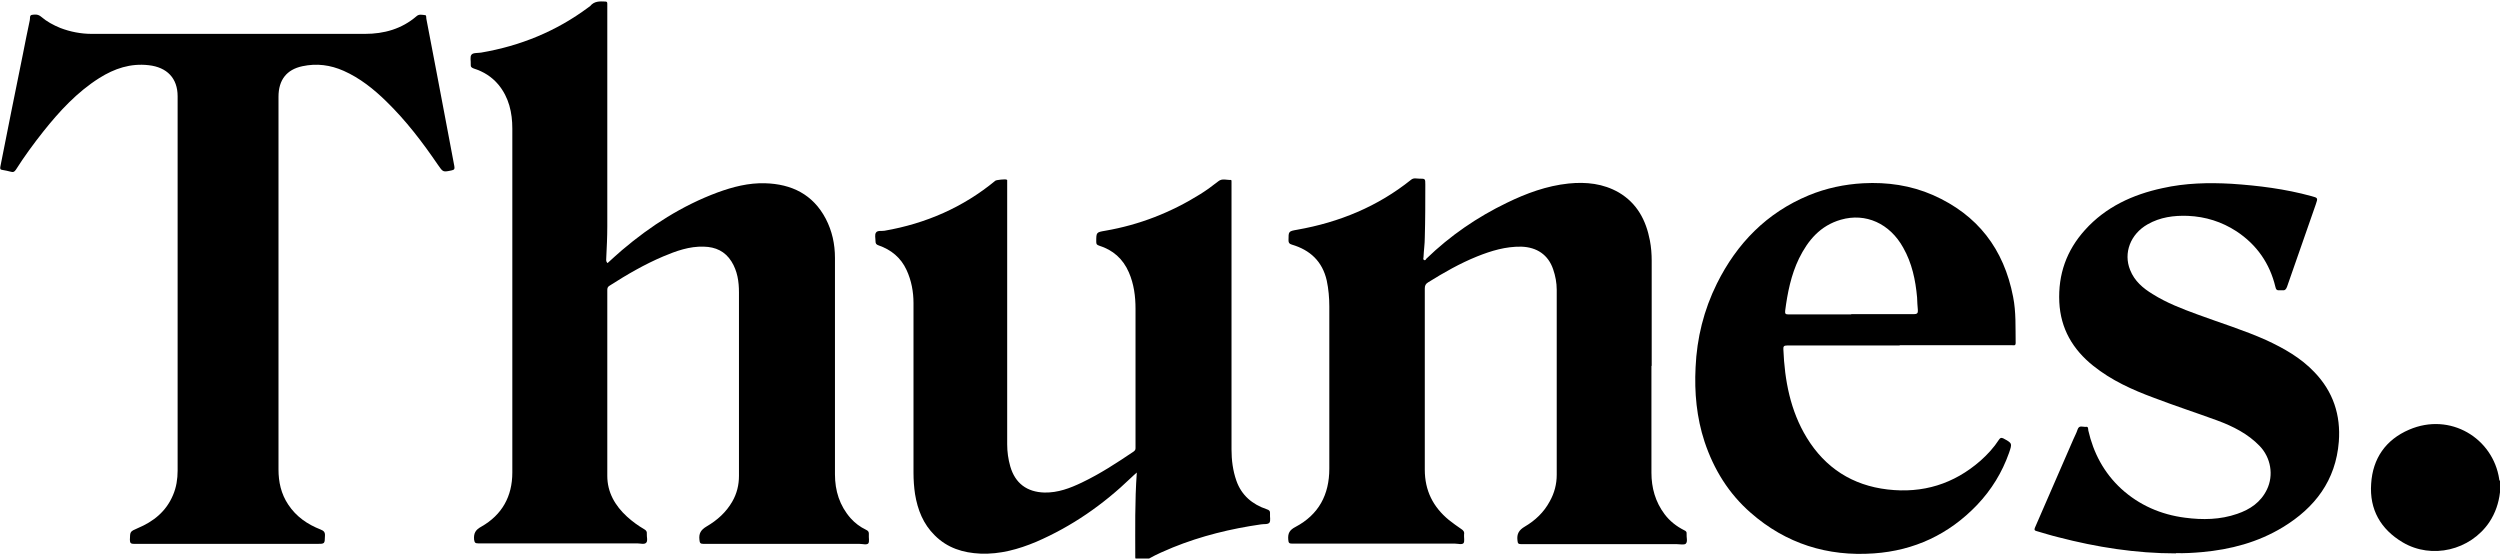
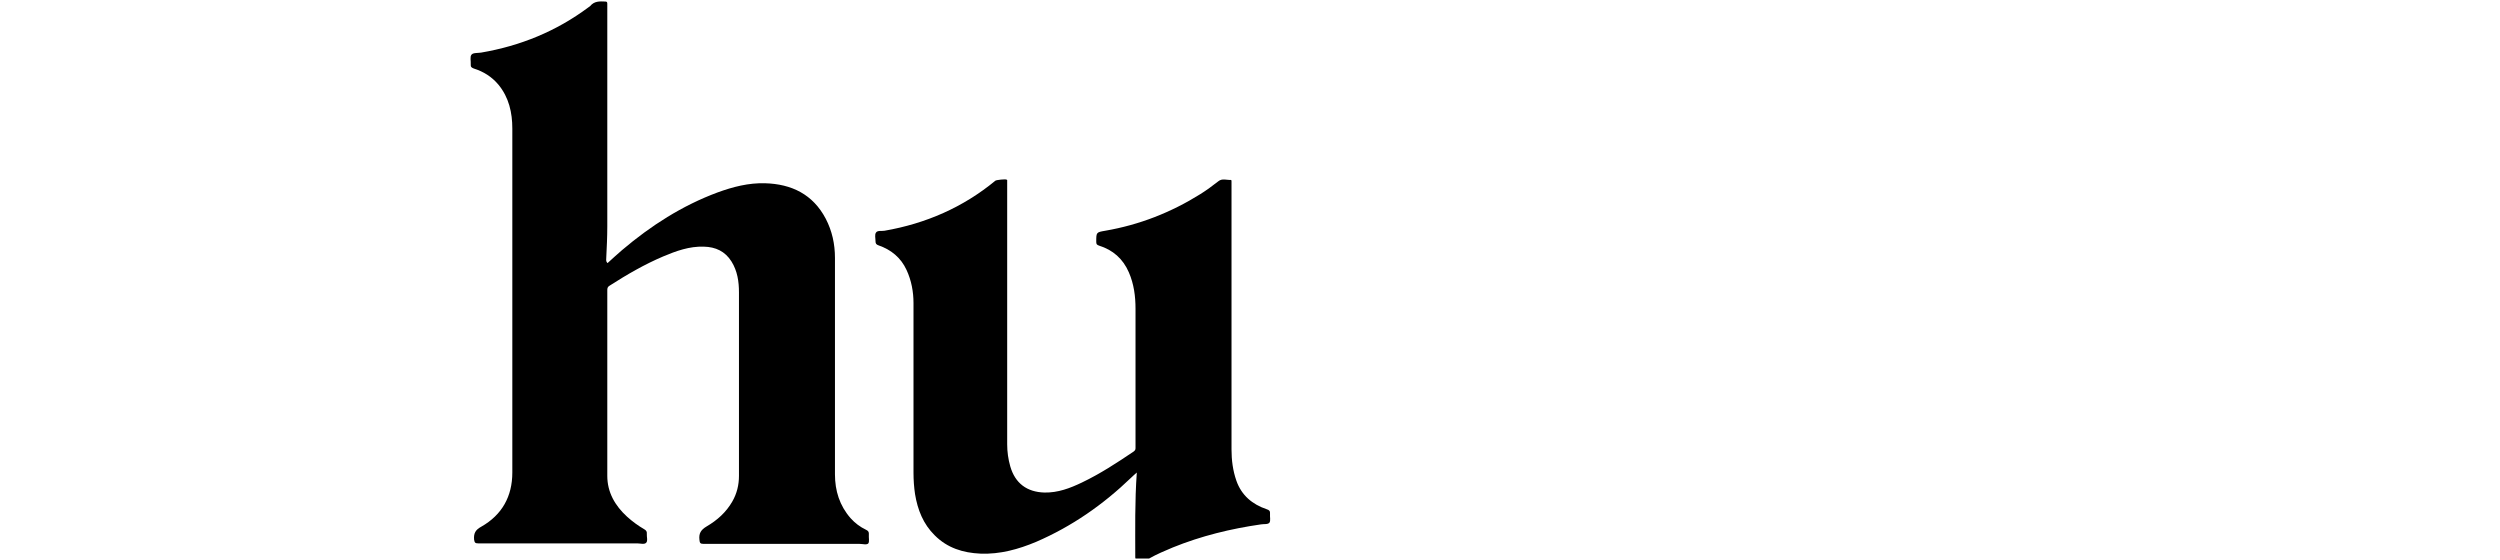
<svg xmlns="http://www.w3.org/2000/svg" width="974" height="218" viewBox="0 0 974 218" fill="none">
  <path d="M442.299 217.197C442.299 206.297 442.099 195.397 442.899 184.097C441.999 184.897 441.299 185.497 440.699 186.097C429.799 196.597 417.599 205.097 403.699 211.097C396.799 213.997 389.599 215.997 381.999 215.697C375.199 215.397 369.099 213.497 364.199 208.597C359.699 204.197 357.499 198.597 356.499 192.497C356.099 189.797 355.899 186.997 355.899 184.197C355.899 162.197 355.899 140.097 355.899 118.097C355.899 113.697 355.099 109.297 353.199 105.197C350.999 100.397 347.199 97.297 342.299 95.597C341.399 95.297 341.099 94.897 341.099 93.997C341.099 92.797 340.699 91.397 341.299 90.597C341.899 89.697 343.399 90.097 344.599 89.897C360.699 87.097 375.199 80.797 387.799 70.397C388.199 70.097 391.699 69.697 392.199 69.997C392.499 70.097 392.399 70.397 392.399 70.597C392.399 70.997 392.399 71.397 392.399 71.797C392.399 105.597 392.399 139.297 392.399 173.097C392.399 175.997 392.799 178.897 393.599 181.697C395.499 188.297 400.099 191.697 406.899 191.897C412.199 191.997 416.899 190.197 421.499 187.997C428.599 184.597 435.199 180.297 441.699 175.897C442.199 175.497 442.399 175.197 442.399 174.597C442.399 156.497 442.399 138.397 442.399 120.297C442.399 115.497 441.799 110.697 439.799 106.097C437.499 100.797 433.599 97.397 428.199 95.697C427.299 95.397 427.099 95.097 427.099 94.197C427.099 90.497 427.099 90.497 430.599 89.897C443.899 87.597 456.199 82.797 467.699 75.597C470.099 74.097 472.399 72.397 474.699 70.597C476.199 69.397 477.899 70.197 479.499 70.097C479.799 70.097 479.799 70.397 479.799 70.697C479.799 71.097 479.799 71.497 479.799 71.897C479.799 106.297 479.799 140.697 479.799 175.097C479.799 179.197 480.299 183.297 481.699 187.297C483.699 192.997 487.899 196.497 493.499 198.397C494.499 198.697 494.899 199.097 494.799 200.197C494.699 201.397 495.099 202.797 494.599 203.597C493.999 204.397 492.499 204.097 491.299 204.297C479.499 205.997 467.999 208.797 456.899 213.297C453.799 214.597 450.699 215.897 447.699 217.597H442.399L442.299 217.197Z" fill="black" />
-   <path d="M973.999 191.799C973.499 195.999 972.199 199.899 969.799 203.499C962.399 214.399 947.399 217.999 936.099 211.299C927.499 206.199 923.099 198.499 923.799 188.499C924.399 178.599 929.499 171.299 938.599 167.399C954.599 160.499 971.299 170.699 973.699 186.699C973.699 186.899 973.699 187.199 973.999 187.299V191.999V191.799Z" fill="black" />
  <path d="M236.701 102.498C238.601 100.798 240.501 98.998 242.401 97.398C253.601 87.898 265.801 80.098 279.501 74.998C285.501 72.798 291.701 71.198 298.101 71.398C308.401 71.698 316.701 75.698 321.701 85.198C324.201 89.998 325.301 95.098 325.301 100.498C325.301 128.598 325.301 156.698 325.301 184.798C325.301 191.198 327.101 196.998 331.401 201.898C333.101 203.798 335.101 205.298 337.401 206.398C338.301 206.798 338.601 207.298 338.501 208.298C338.401 209.398 338.801 210.998 338.301 211.698C337.701 212.398 336.101 211.898 334.901 211.898C314.601 211.898 294.401 211.898 274.101 211.898C272.801 211.898 272.601 211.498 272.501 210.298C272.201 207.798 273.101 206.398 275.301 205.098C279.401 202.698 282.901 199.598 285.301 195.398C287.101 192.298 287.901 188.898 287.901 185.398C287.901 161.598 287.901 137.698 287.901 113.898C287.901 109.698 287.301 105.598 285.001 101.898C282.501 97.898 278.801 96.198 274.201 96.098C268.601 95.898 263.401 97.798 258.401 99.898C251.101 102.998 244.201 106.998 237.501 111.298C236.801 111.698 236.601 112.198 236.601 112.998C236.601 137.098 236.601 161.298 236.601 185.398C236.601 191.798 239.601 196.998 244.301 201.298C246.401 203.198 248.601 204.798 251.001 206.198C251.701 206.598 252.101 207.098 252.001 207.898C251.901 209.098 252.501 210.798 251.701 211.498C251.001 212.198 249.401 211.698 248.201 211.698C227.601 211.698 206.901 211.698 186.301 211.698C185.101 211.698 184.901 211.398 184.701 210.198C184.501 207.698 185.301 206.398 187.501 205.198C195.601 200.598 199.601 193.398 199.601 184.098C199.601 139.398 199.601 94.798 199.601 50.098C199.601 43.898 198.301 37.998 194.201 32.998C191.601 29.898 188.401 27.898 184.601 26.698C183.801 26.398 183.301 26.098 183.401 25.098C183.501 23.798 183.001 22.098 183.701 21.298C184.301 20.498 186.101 20.698 187.401 20.498C202.701 17.898 216.701 12.198 229.201 2.898C229.401 2.698 229.701 2.598 229.901 2.398C231.501 0.398 233.601 0.498 235.801 0.598C236.501 0.598 236.601 0.898 236.601 1.498C236.601 1.798 236.601 2.198 236.601 2.498C236.601 31.098 236.601 59.598 236.601 88.198C236.601 92.298 236.401 96.298 236.201 100.398C236.201 100.998 236.001 101.698 236.501 102.298L236.701 102.498Z" fill="black" />
-   <path d="M643.4 142.6C643.4 156.5 643.4 170.3 643.4 184.2C643.4 190 644.9 195.5 648.5 200.3C650.5 203 653.2 205.1 656.2 206.6C656.9 206.9 657.2 207.3 657.1 208C657 209.3 657.6 211 656.8 211.8C656.2 212.4 654.5 212 653.3 212C633.1 212 612.9 212 592.7 212C591.5 212 591.3 211.7 591.2 210.5C590.9 208 591.8 206.5 594 205.2C598.1 202.8 601.5 199.6 603.8 195.3C605.6 192.1 606.5 188.6 606.5 185C606.5 161 606.5 136.9 606.5 112.9C606.5 110.2 606 107.5 605.1 104.9C603.2 99.3 598.8 96.3 592.7 96.1C586.6 96 581 97.7 575.5 99.9C568.8 102.6 562.5 106.2 556.4 110C555.4 110.6 555.1 111.3 555.1 112.4C555.1 135.9 555.1 159.5 555.1 183C555.1 191.1 558.3 197.5 564.5 202.6C566 203.8 567.7 205 569.3 206.1C570.1 206.6 570.6 207.2 570.4 208.2C570.3 209.3 570.7 210.9 570.2 211.6C569.6 212.3 568 211.8 566.9 211.8C545.8 211.8 524.6 211.8 503.5 211.8C502.2 211.8 502 211.5 501.9 210.2C501.7 207.8 502.4 206.5 504.7 205.3C513.8 200.5 517.9 192.7 517.9 182.6C517.9 161.5 517.9 140.5 517.9 119.4C517.9 116 517.6 112.6 516.9 109.3C515.2 101.8 510.4 97.4 503.3 95.3C502.3 95 502 94.6 502 93.6C502 90.1 502 90.1 505.4 89.5C521.8 86.6 536.7 80.5 549.8 70C550.8 69.2 551.9 69.6 552.9 69.6C555.3 69.6 555.3 69.6 555.3 71.9C555.3 78.8 555.3 85.6 555.1 92.5C555.1 95.1 554.7 97.6 554.6 100.2C554.6 100.6 554.3 101 554.8 101.3C555.3 101.6 555.5 101.1 555.7 100.8C565 91.8 575.5 84.6 587.1 79C594.7 75.3 602.6 72.4 611.1 71.5C618 70.8 624.6 71.5 630.7 75C637.8 79.2 641.3 85.8 642.8 93.7C643.3 96.3 643.5 99 643.5 101.6C643.5 115.2 643.5 128.8 643.5 142.5L643.4 142.6Z" fill="black" />
-   <path d="M108.502 110.398C108.502 134.598 108.502 158.798 108.502 182.898C108.502 187.798 109.502 192.398 112.302 196.598C115.402 201.298 119.802 204.298 124.902 206.298C126.202 206.798 126.702 207.398 126.602 208.798C126.502 211.898 126.602 211.898 123.402 211.898C99.702 211.898 76.002 211.898 52.302 211.898C51.002 211.898 50.602 211.598 50.602 210.298C50.702 207.098 50.602 207.098 53.602 205.798C59.802 203.198 64.702 199.298 67.402 192.898C68.702 189.898 69.202 186.598 69.202 183.398C69.202 134.798 69.202 86.098 69.202 37.498C69.202 30.498 65.102 26.198 57.902 25.398C50.802 24.598 44.602 26.698 38.702 30.398C30.002 35.898 23.202 43.298 16.902 51.199C13.102 55.998 9.502 60.898 6.202 66.099C5.602 66.999 5.102 67.198 4.202 66.898C3.102 66.598 2.002 66.398 0.902 66.198C0.202 66.099 0.002 65.898 0.102 65.099C3.002 50.498 5.902 35.798 8.902 21.198C9.802 16.799 10.602 12.398 11.602 7.898C11.802 7.198 11.402 5.998 12.402 5.798C13.602 5.598 14.802 5.498 16.002 6.498C18.202 8.398 20.802 9.798 23.502 10.898C27.402 12.398 31.602 13.198 35.702 13.198C71.202 13.198 106.702 13.198 142.202 13.198C149.602 13.198 156.502 11.298 162.302 6.298C163.302 5.398 164.502 5.798 165.602 5.898C166.202 5.898 166.002 6.798 166.102 7.298C167.402 14.098 168.702 20.898 170.002 27.698C172.302 39.998 174.702 52.298 177.002 64.698C177.202 65.799 177.002 66.198 175.902 66.398C172.602 67.098 172.602 67.099 170.602 64.198C164.602 55.398 158.202 46.998 150.502 39.498C145.602 34.698 140.202 30.398 133.902 27.599C128.702 25.299 123.402 24.598 117.802 25.798C111.702 27.098 108.502 31.099 108.502 37.699C108.502 61.998 108.502 86.198 108.502 110.498V110.398Z" fill="black" />
-   <path d="M739.998 134.599C725.398 134.599 710.898 134.599 696.298 134.599C695.098 134.599 694.698 134.899 694.798 136.099C695.298 148.199 697.498 159.999 703.898 170.499C711.098 182.299 721.698 189.099 735.398 190.699C749.098 192.299 761.198 188.599 771.598 179.499C774.298 177.099 776.798 174.399 778.798 171.299C779.298 170.599 779.598 170.399 780.498 170.799C783.998 172.699 783.998 172.699 782.698 176.499C779.998 184.099 775.898 190.799 770.298 196.699C759.298 208.199 745.798 214.499 730.098 215.599C711.998 216.899 695.798 211.799 682.098 199.799C673.498 192.299 667.698 182.899 664.098 172.099C660.998 162.699 660.098 152.899 660.598 143.099C661.098 131.699 663.798 120.799 668.898 110.499C676.698 94.799 688.298 82.899 704.698 76.099C711.498 73.299 718.598 71.799 725.898 71.399C735.298 70.899 744.398 72.199 753.098 75.999C770.498 83.699 780.698 96.999 784.298 115.599C785.498 121.599 785.198 127.599 785.298 133.599C785.298 134.799 784.598 134.499 783.998 134.499C769.398 134.499 754.798 134.499 740.198 134.499L739.998 134.599ZM721.198 122.399C729.298 122.399 737.498 122.399 745.598 122.399C746.898 122.399 747.298 121.999 747.198 120.799C746.998 119.199 746.998 117.499 746.898 115.899C746.298 109.099 744.898 102.499 741.498 96.499C736.298 87.099 726.898 82.799 717.198 85.599C709.198 87.899 704.398 93.599 700.898 100.699C697.798 107.099 696.398 114.099 695.498 121.099C695.398 122.199 695.598 122.499 696.798 122.499C704.998 122.499 713.198 122.499 721.298 122.499L721.198 122.399Z" fill="black" />
-   <path d="M847.704 215.599C832.104 215.599 816.904 213.199 801.904 209.299C799.004 208.599 796.204 207.699 793.404 206.899C792.604 206.699 792.504 206.399 792.804 205.599C797.804 194.099 802.804 182.599 807.804 171.099C808.304 169.899 809.004 168.699 809.404 167.399C810.004 165.499 811.404 166.399 812.604 166.299C813.704 166.099 813.504 167.099 813.604 167.699C815.604 176.499 819.704 184.199 826.404 190.399C833.404 196.799 841.904 200.499 851.304 201.699C858.104 202.599 865.004 202.499 871.604 200.199C876.604 198.499 880.804 195.699 883.204 190.699C885.904 185.099 884.704 178.299 880.404 173.799C875.804 168.999 870.004 166.099 863.804 163.799C855.604 160.799 847.304 158.099 839.204 154.999C830.804 151.899 822.604 148.199 815.504 142.499C807.504 136.099 802.804 127.999 802.304 117.699C801.804 106.899 805.104 97.599 812.304 89.599C820.404 80.599 830.904 75.799 842.504 73.299C851.404 71.299 860.404 71.099 869.404 71.599C879.904 72.299 890.304 73.599 900.504 76.399C903.104 77.099 903.104 77.099 902.204 79.699C898.504 90.399 894.704 101.099 891.004 111.799C890.604 112.799 890.204 113.199 889.204 113.099C888.904 113.099 888.504 113.099 888.204 113.099C887.204 113.199 886.704 112.899 886.504 111.799C884.304 102.599 879.204 95.299 871.304 90.099C865.604 86.399 859.304 84.399 852.404 84.099C846.904 83.899 841.604 84.599 836.704 87.399C830.004 91.199 827.204 98.599 829.904 105.199C831.604 109.499 834.904 112.299 838.704 114.599C844.104 117.999 850.104 120.299 856.104 122.499C865.004 125.799 874.204 128.599 882.904 132.499C889.804 135.699 896.404 139.399 901.704 144.999C909.004 152.599 912.004 161.699 911.204 172.099C910.004 187.199 901.904 197.799 889.404 205.399C879.704 211.299 869.004 214.099 857.904 215.099C854.504 215.399 851.104 215.599 847.704 215.499V215.599Z" fill="black" />
</svg>